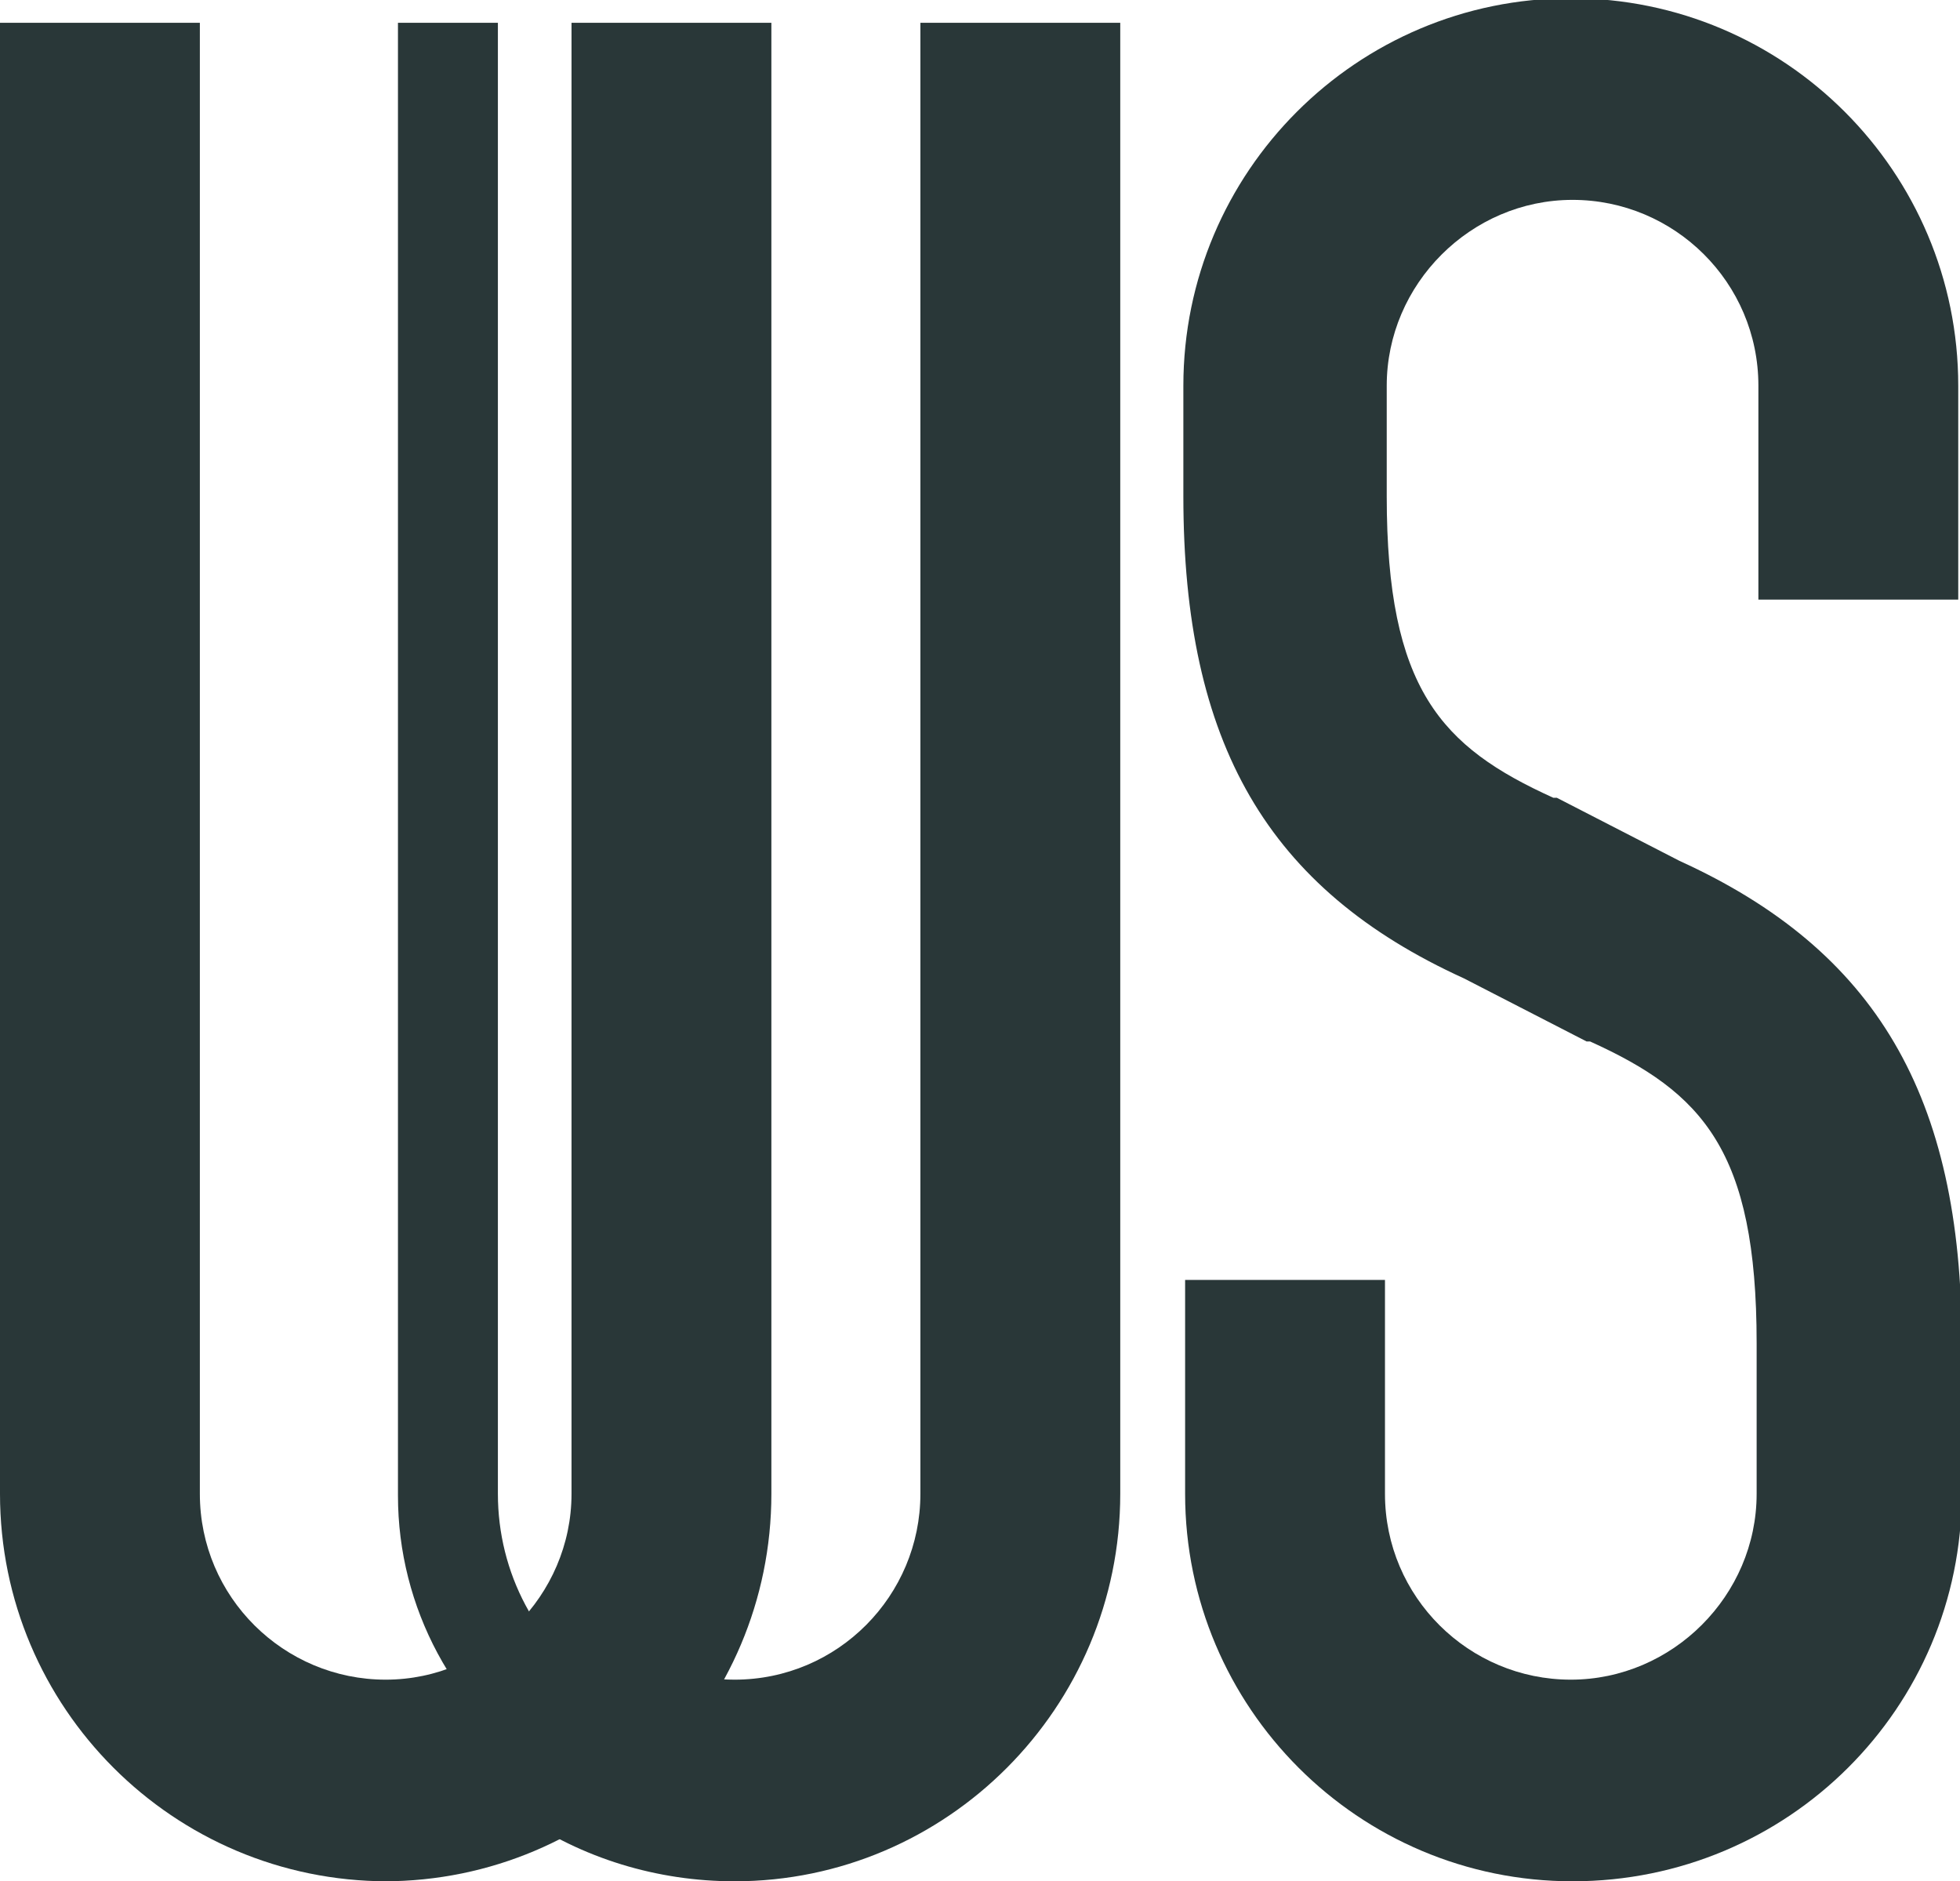
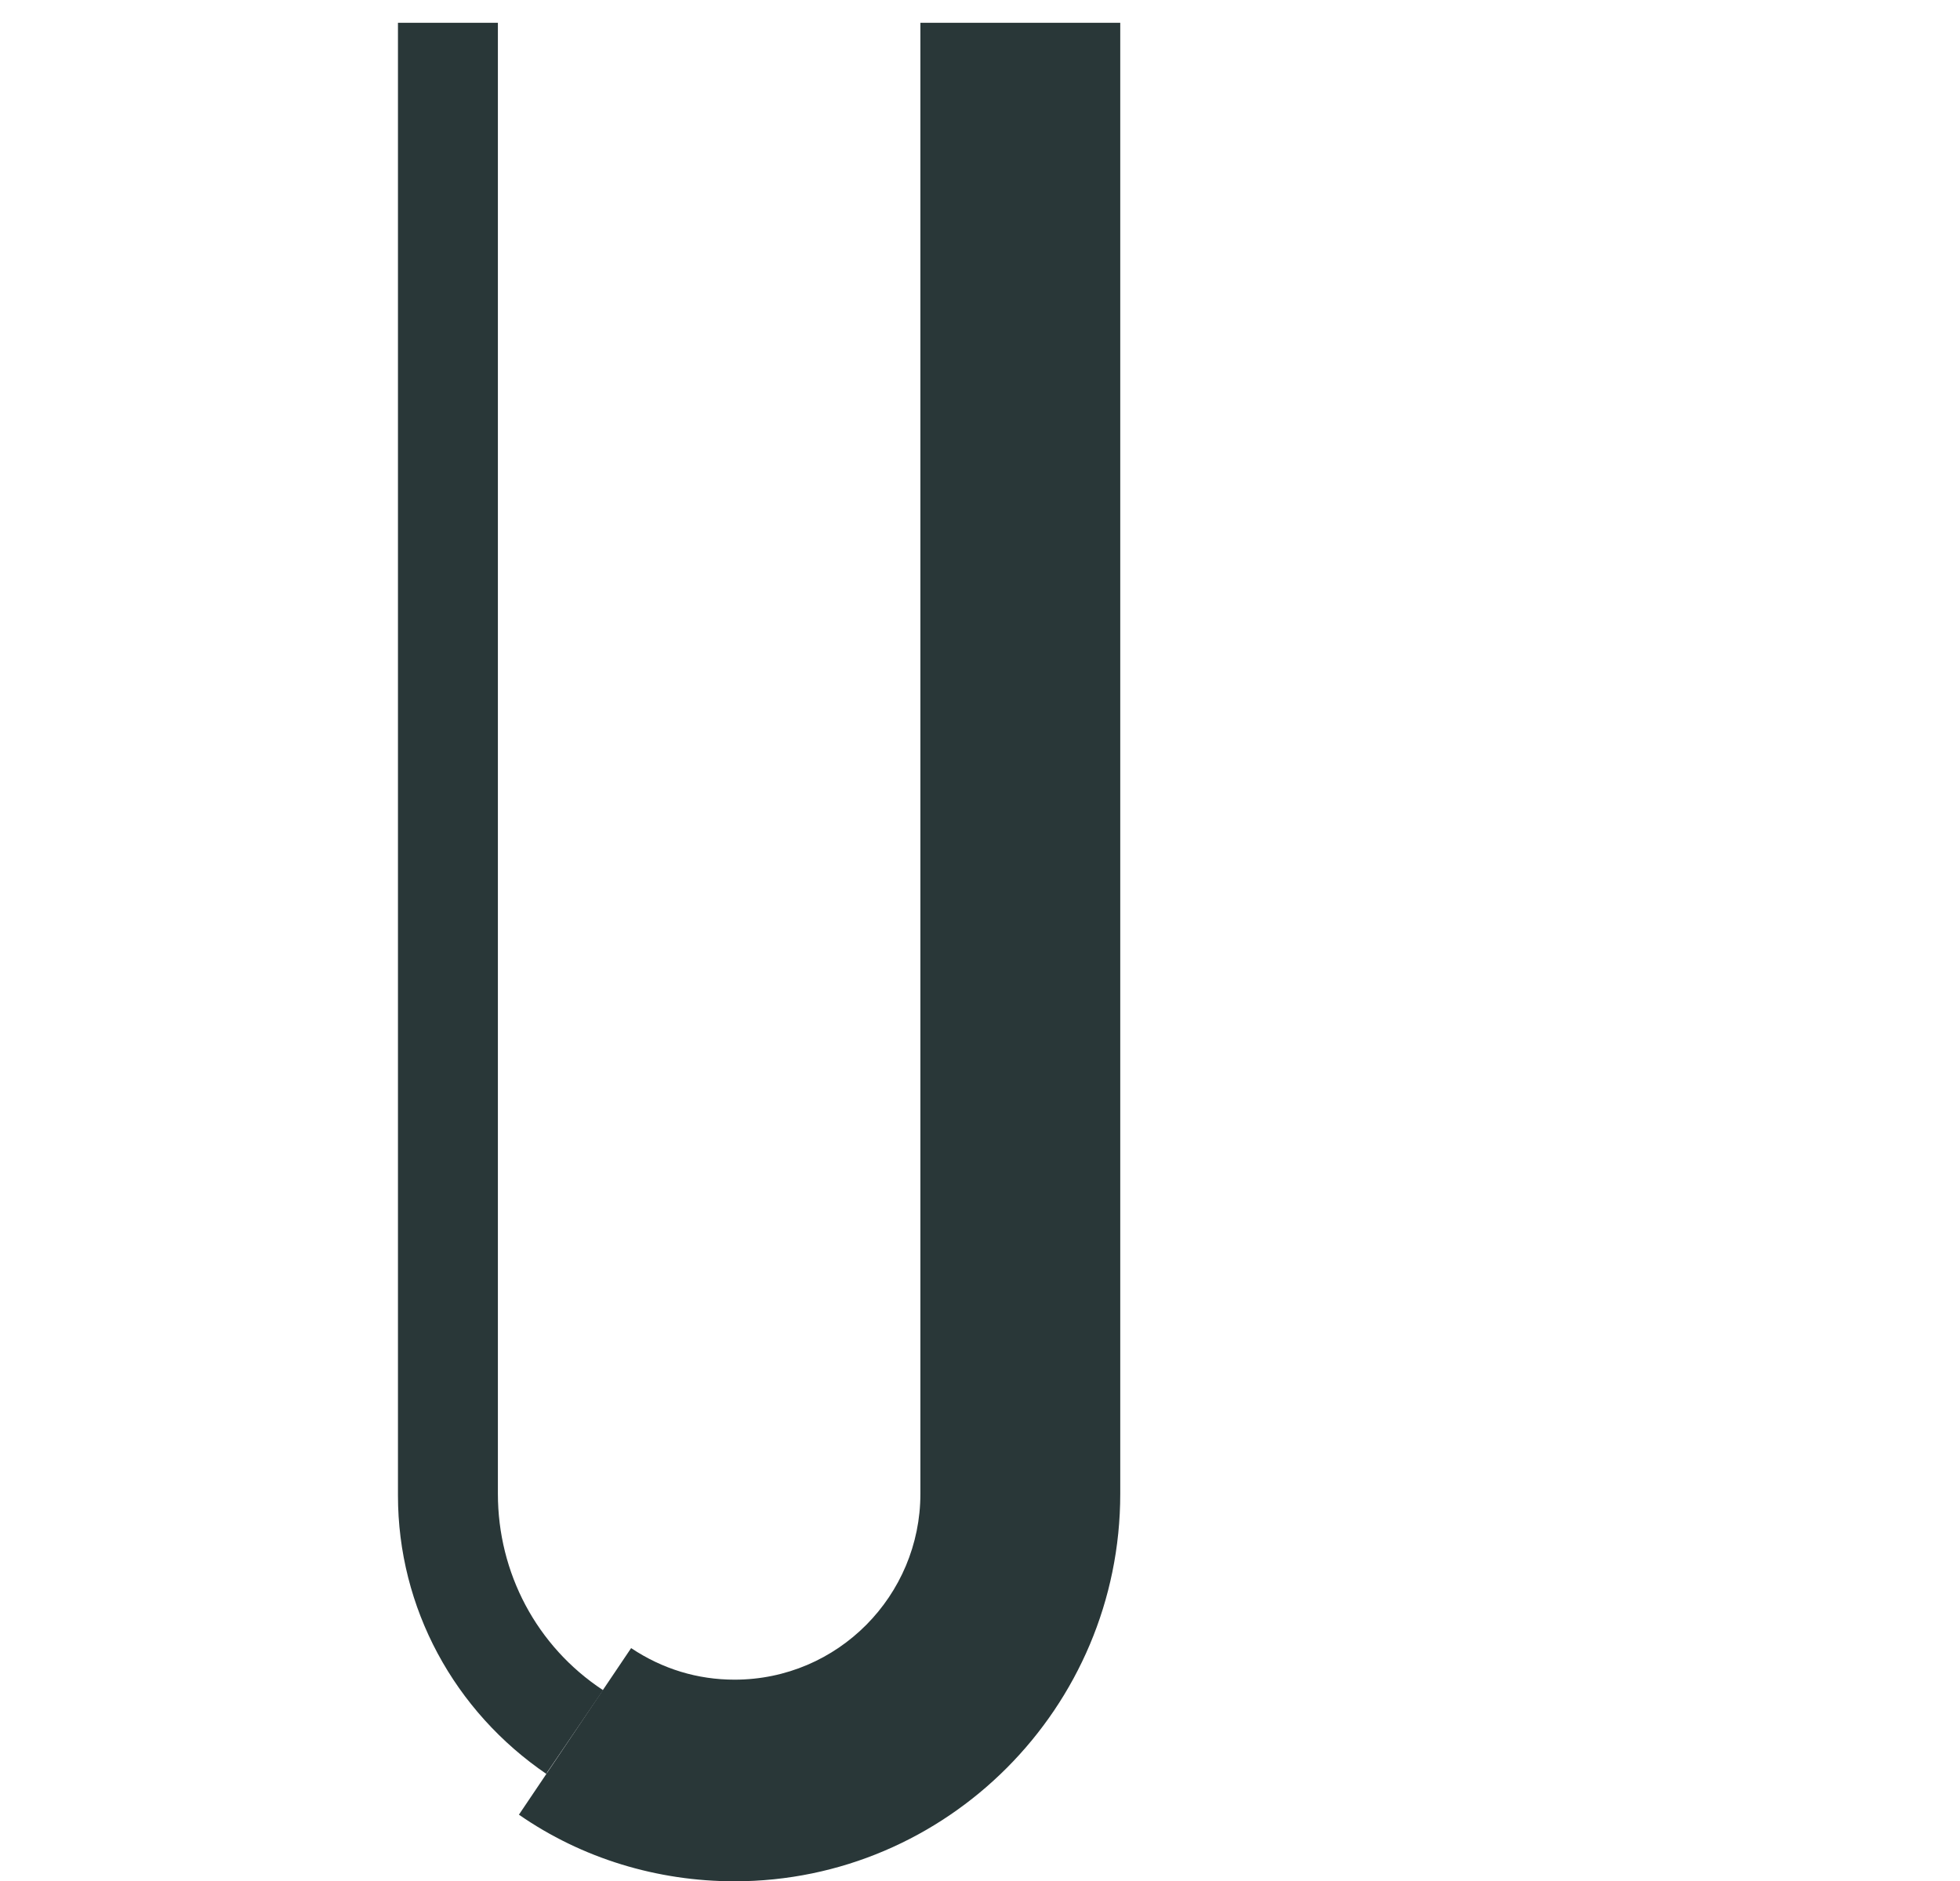
<svg xmlns="http://www.w3.org/2000/svg" version="1.1" id="_レイヤー_2" x="0px" y="0px" viewBox="0 0 111.8 107.3" style="enable-background:new 0 0 111.8 107.3;" xml:space="preserve">
  <style type="text/css">
	.st0{fill:#293738;}
</style>
  <g id="_レイヤー_1-2">
    <g>
-       <path class="st0" d="M22.1,107.3C9.9,107.3,0,97.4,0,85.2V1.3h11.4v83.9c0,5.9,4.8,10.6,10.6,10.6S32.6,91,32.6,85.2V1.3H44v83.9    c0,12.2-9.9,22.1-22.1,22.1L22.1,107.3z" />
-       <path class="st0" d="M89.7,107.3c-12.2,0-22.1-9.9-22.1-22.1V73H79v12.2c0,5.9,4.8,10.6,10.6,10.6s10.6-4.8,10.6-10.6v-8.6    c0-11-3.1-14.3-9.5-17.2h-0.2l-7-3.6c-11.2-5.1-16-13.4-16-27.5V22c0-12.2,9.9-22.1,22.1-22.1s22.1,9.9,22.1,22.1v12.2h-11.4V22    c0-5.9-4.8-10.6-10.6-10.6S79.1,16.2,79.1,22v6.3c0,11,3.1,14.3,9.5,17.2h0.2l7,3.6c11.2,5.1,16.1,13.4,16.1,27.5v8.6    C111.9,97.4,102,107.3,89.7,107.3L89.7,107.3z" />
      <path class="st0" d="M41.9,107.3c-4.4,0-8.7-1.3-12.3-3.8L36,94c1.8,1.2,3.8,1.8,5.9,1.8c5.9,0,10.6-4.8,10.6-10.6V1.3h11.4v83.9    C63.9,97.4,54,107.3,41.9,107.3L41.9,107.3z" />
      <path class="st0" d="M31.2,101.2c-5.3-3.6-8.5-9.5-8.5-15.9v-84h5.7v83.9c0,4.5,2.2,8.7,6,11.2l-3.2,4.7V101.2z" />
    </g>
  </g>
</svg>